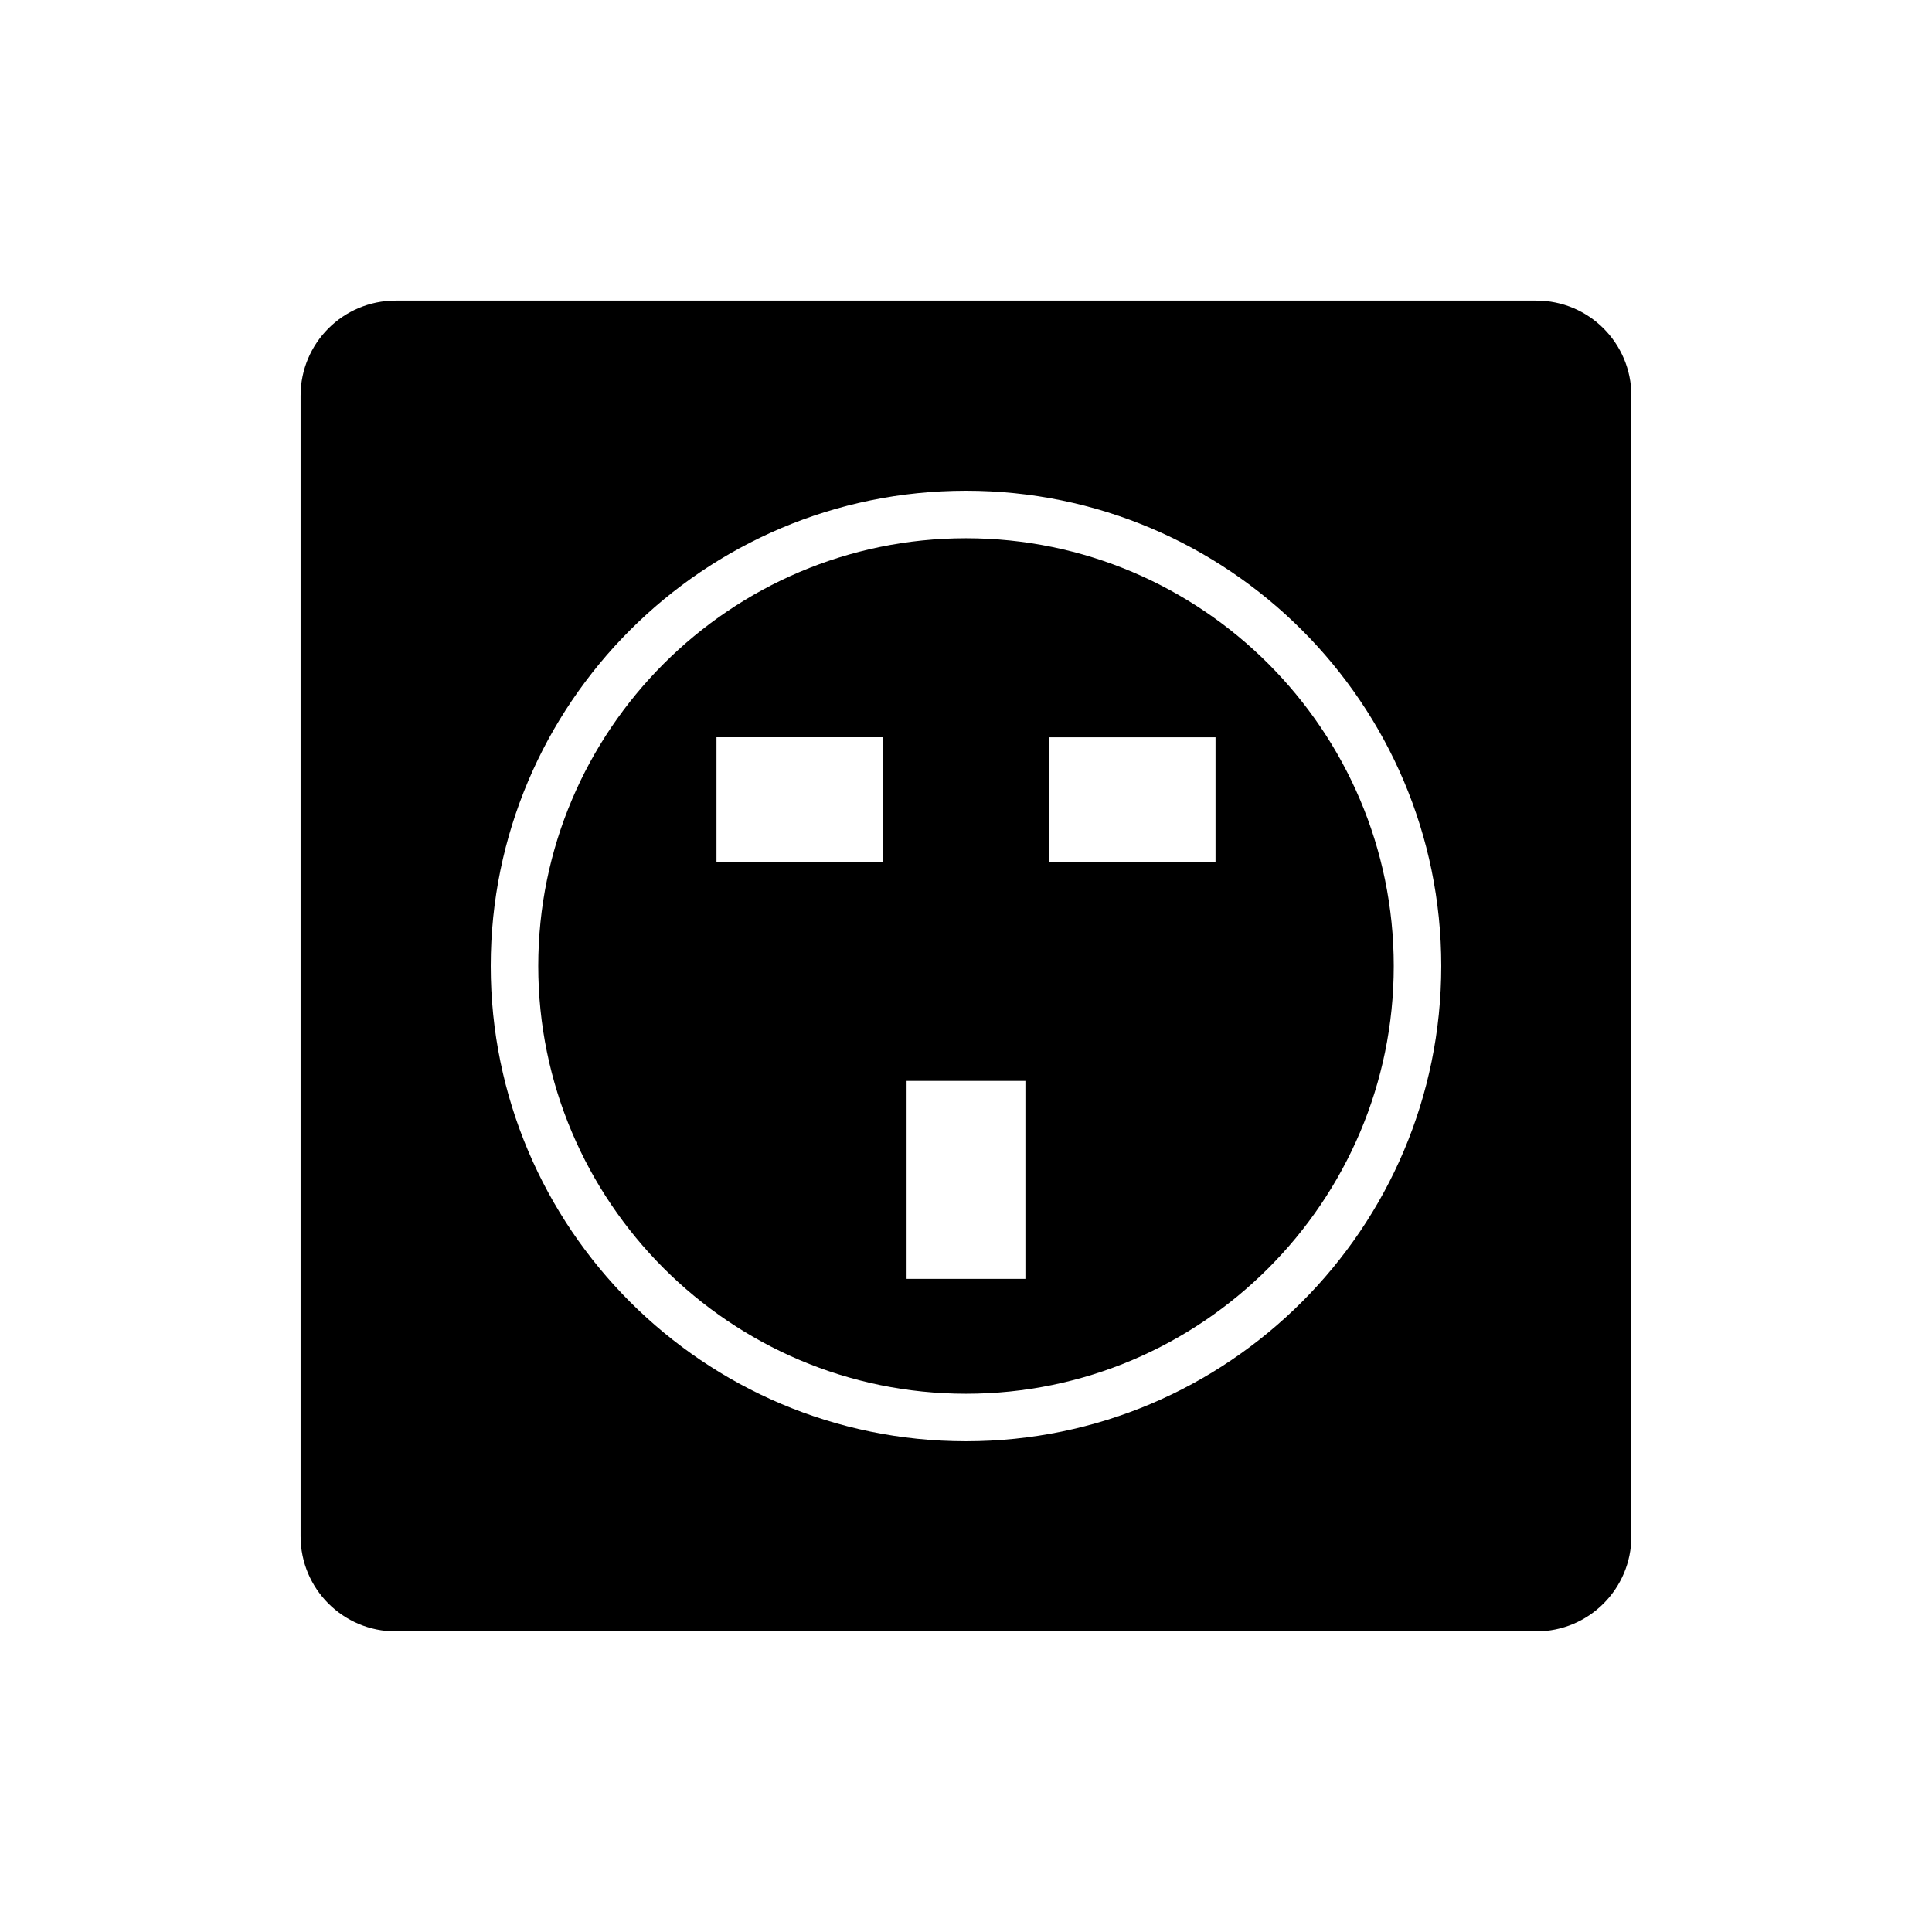
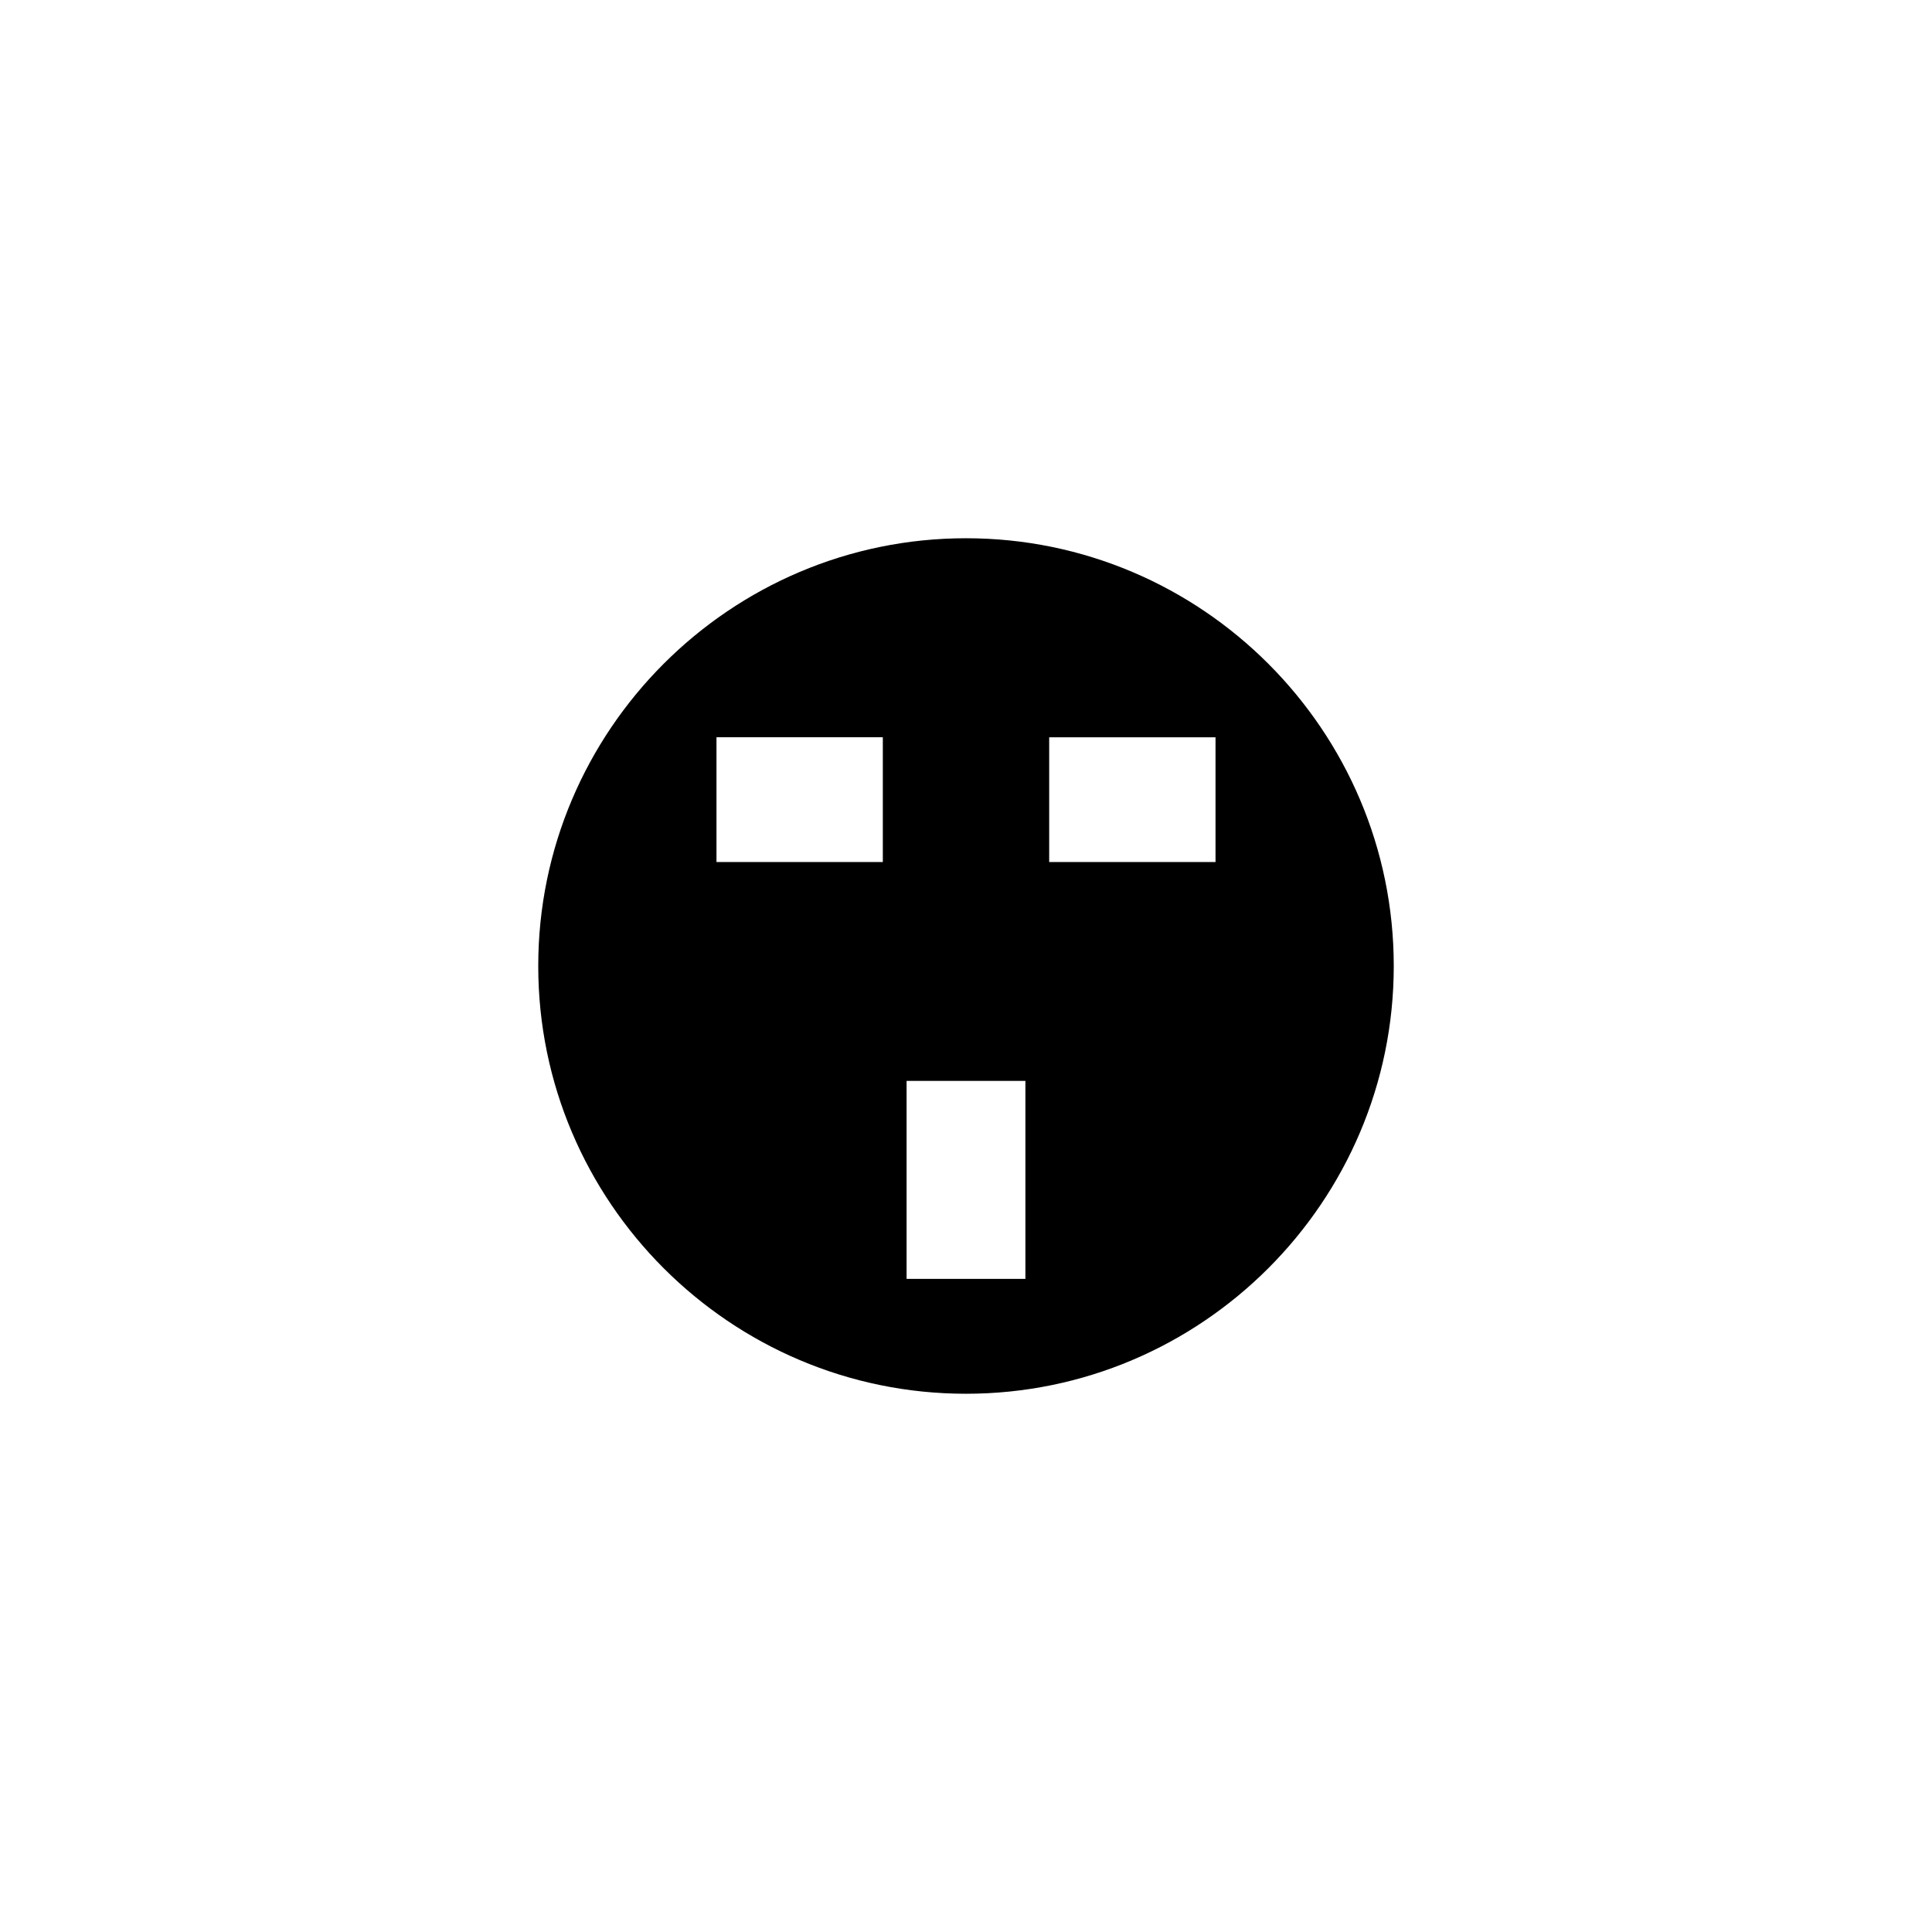
<svg xmlns="http://www.w3.org/2000/svg" fill="#000000" width="800px" height="800px" version="1.1" viewBox="144 144 512 512">
  <g>
-     <path d="m551.14 223.66h-302.29c-13.918 0-25.191 11.273-25.191 25.191v302.29c0 13.918 11.273 25.191 25.191 25.191h302.29c13.918 0 25.191-11.273 25.191-25.191v-302.29c0-13.918-11.273-25.191-25.191-25.191zm-151.14 302.29c-69.465 0-125.95-56.488-125.95-125.95 0-69.461 56.488-125.95 125.95-125.95s125.95 56.488 125.95 125.95c-0.004 69.465-56.488 125.95-125.95 125.95z" />
    <path d="m400 286.64c-62.473 0-113.36 50.887-113.36 113.36 0 62.473 50.887 113.36 113.36 113.36 62.473 0 113.36-50.887 113.36-113.36s-50.887-113.36-113.36-113.36zm-66.125 52.742h44.082v33.062h-44.082zm81.867 143.54h-31.488v-52.48h31.488zm50.383-110.47h-44.082v-33.062h44.082z" />
  </g>
</svg>